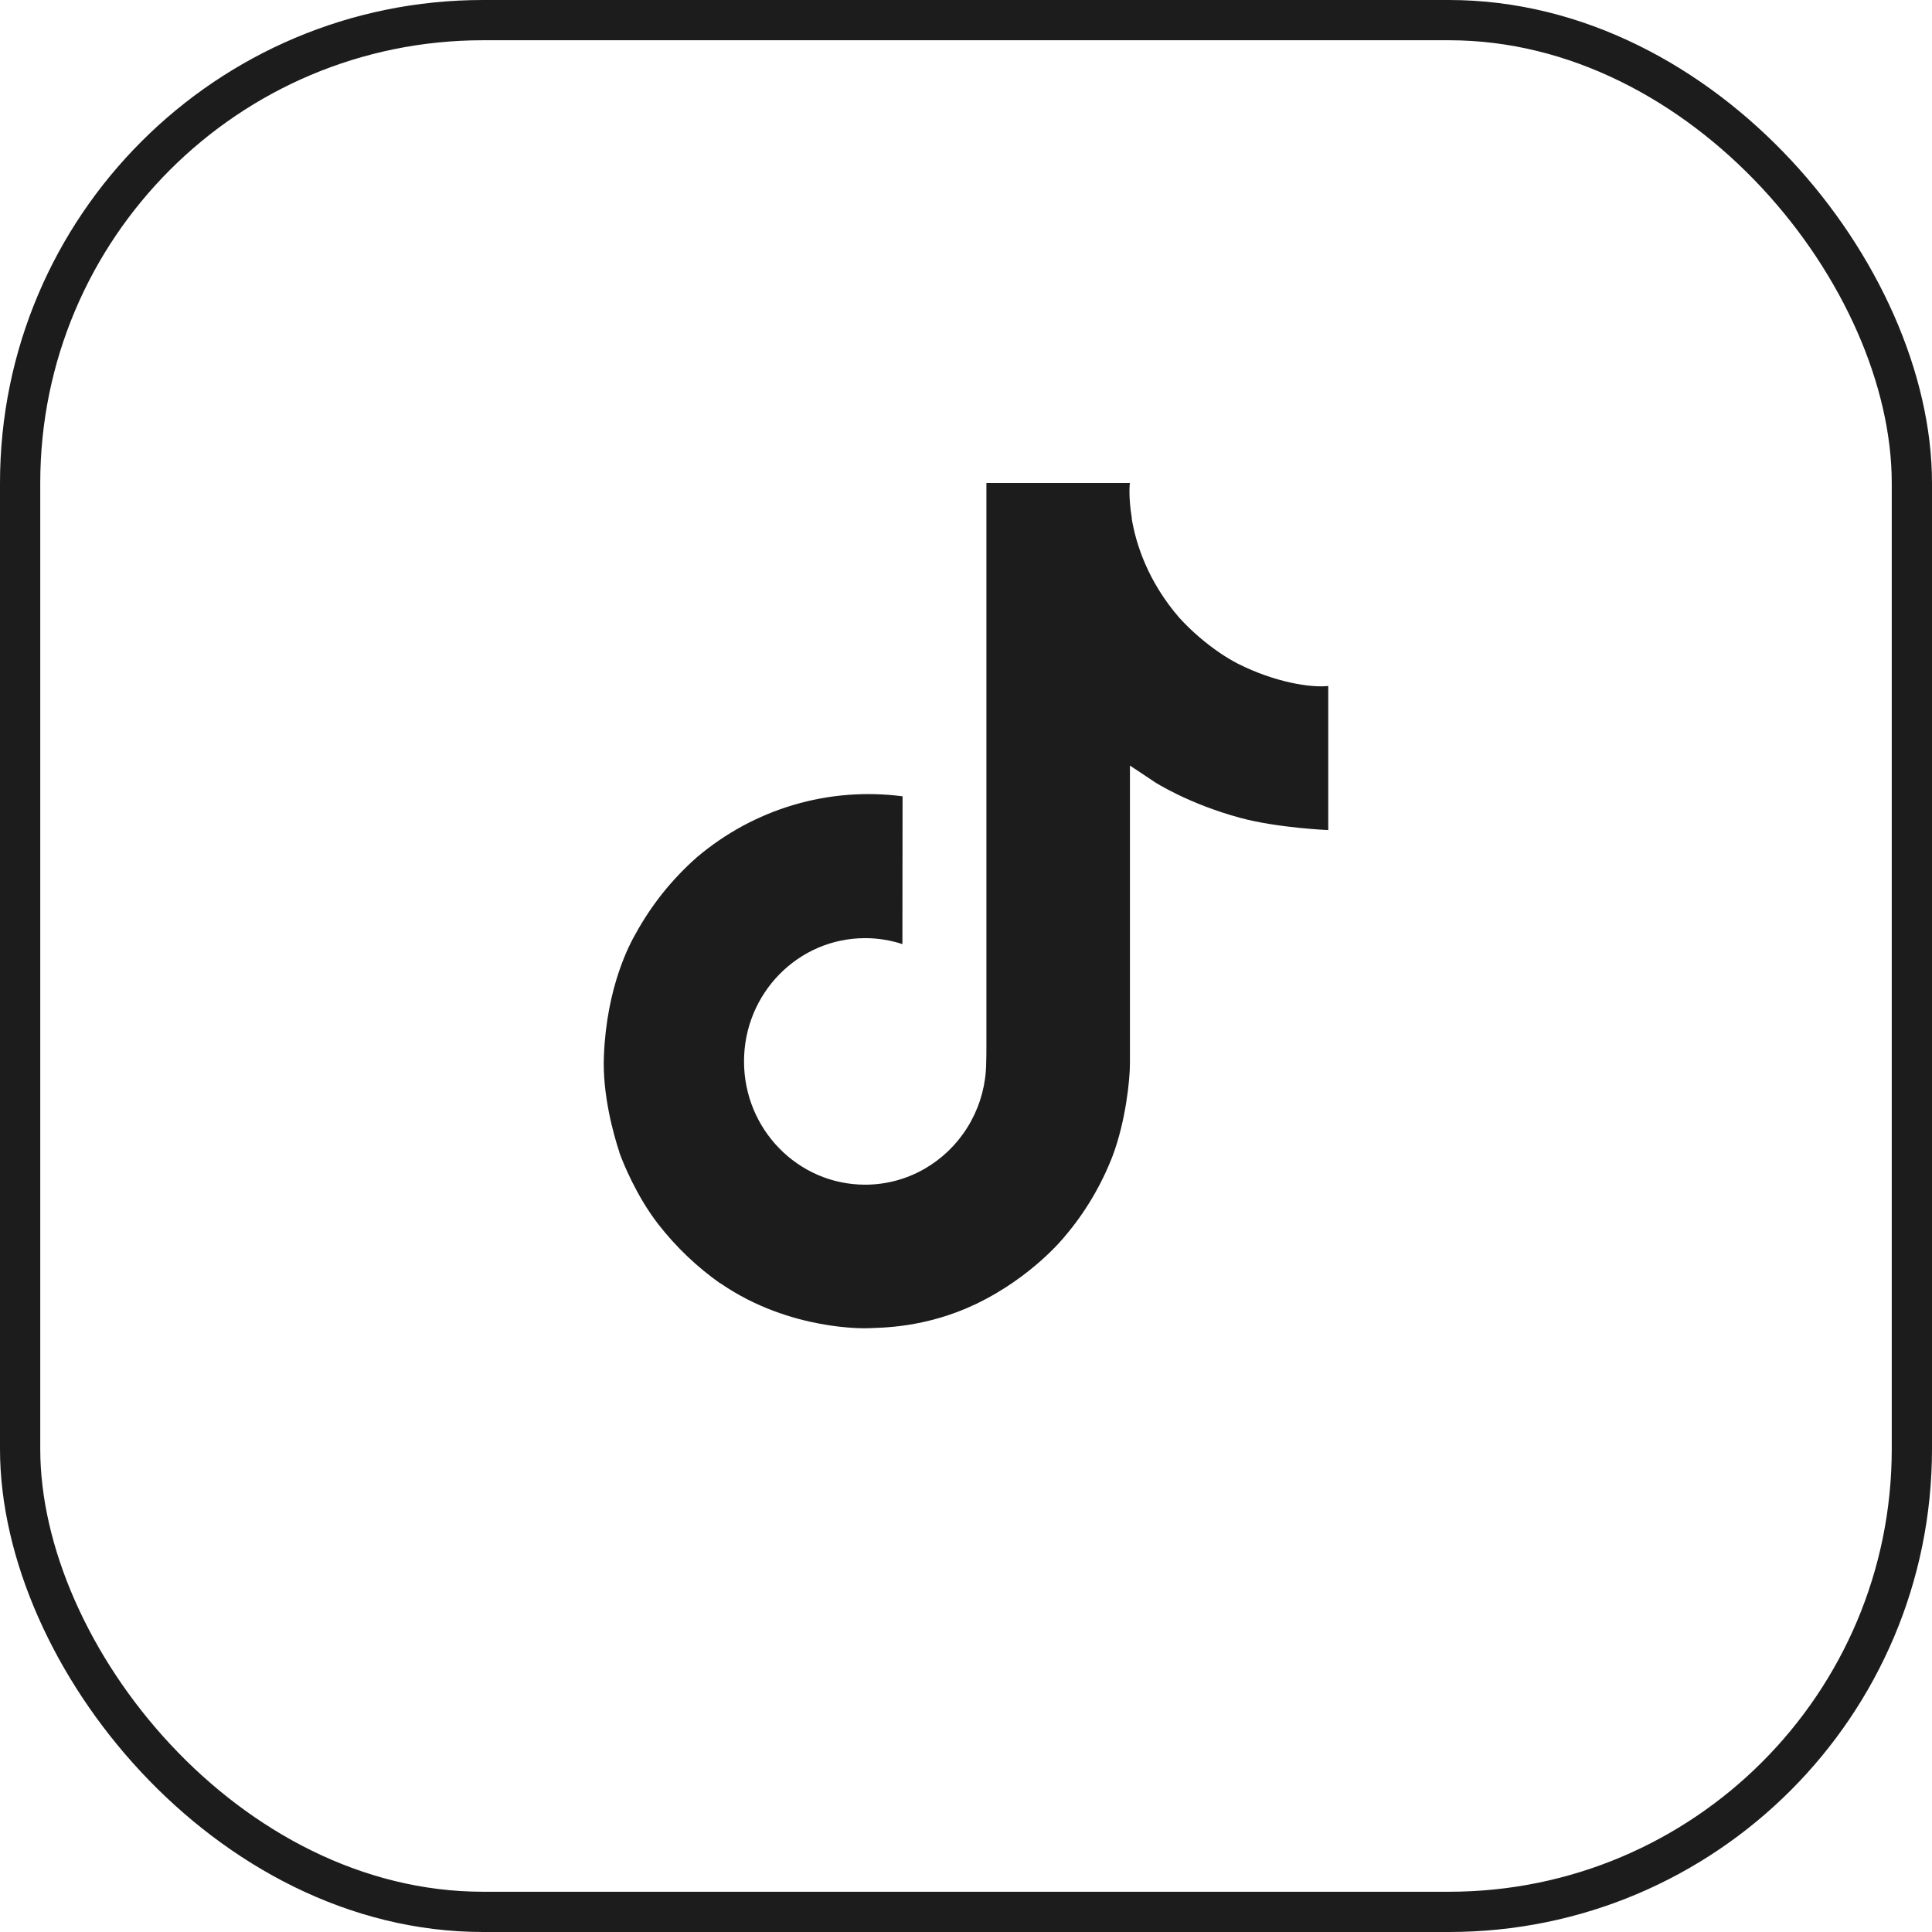
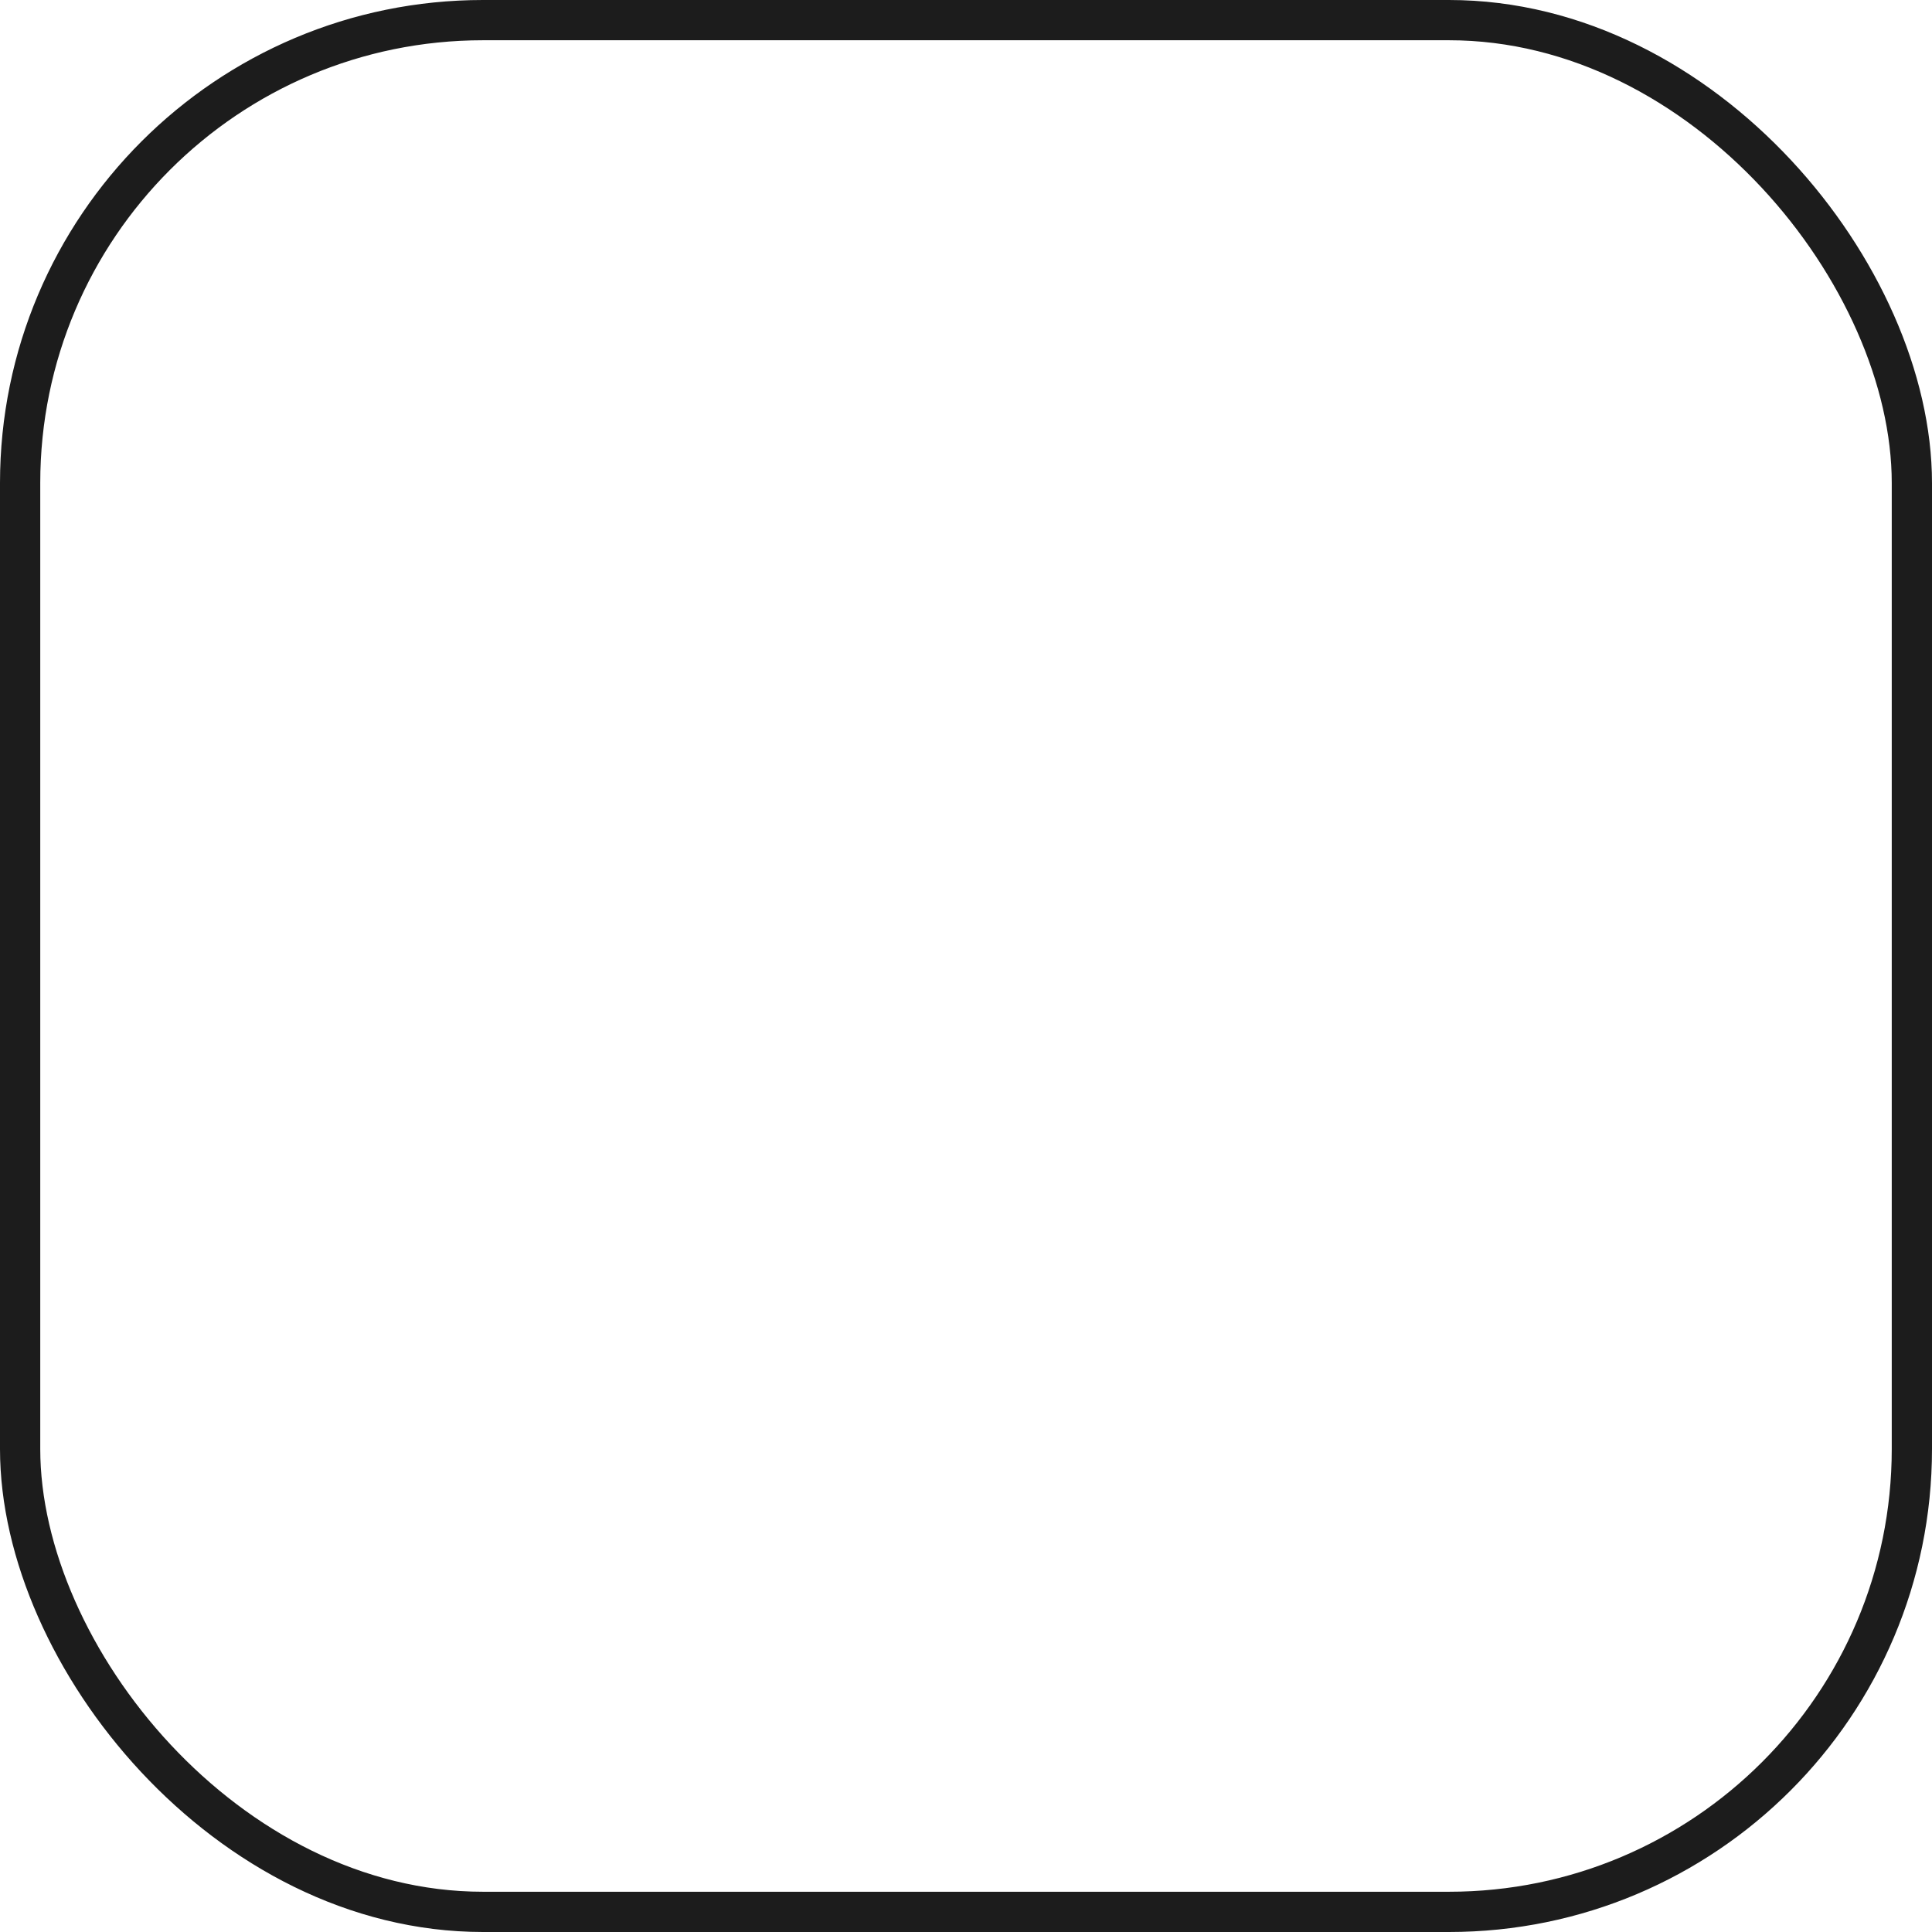
<svg xmlns="http://www.w3.org/2000/svg" width="48" height="48" viewBox="0 0 48 48" fill="none">
-   <path d="M30.758 16.491C30.618 16.418 30.482 16.338 30.35 16.25C29.965 15.993 29.613 15.691 29.299 15.348C28.517 14.442 28.224 13.523 28.116 12.88H28.121C28.031 12.346 28.068 12 28.073 12H24.507V25.946C24.507 26.133 24.507 26.318 24.499 26.501C24.499 26.524 24.497 26.545 24.495 26.569C24.495 26.579 24.495 26.59 24.493 26.6C24.493 26.603 24.493 26.606 24.493 26.608C24.456 27.109 24.297 27.592 24.031 28.016C23.766 28.44 23.401 28.791 22.97 29.039C22.52 29.298 22.011 29.433 21.494 29.433C19.832 29.433 18.485 28.062 18.485 26.37C18.485 24.678 19.832 23.308 21.494 23.308C21.808 23.308 22.121 23.358 22.42 23.456L22.424 19.784C21.516 19.666 20.594 19.738 19.715 19.998C18.837 20.258 18.021 20.7 17.319 21.294C16.704 21.834 16.187 22.479 15.792 23.199C15.641 23.461 15.073 24.516 15.004 26.228C14.961 27.199 15.25 28.206 15.387 28.622V28.631C15.474 28.876 15.809 29.712 16.355 30.416C16.796 30.982 17.317 31.479 17.901 31.89V31.882L17.909 31.89C19.636 33.077 21.55 32.999 21.55 32.999C21.882 32.985 22.992 32.999 24.253 32.395C25.651 31.725 26.447 30.727 26.447 30.727C26.956 30.131 27.36 29.451 27.643 28.718C27.966 27.86 28.073 26.831 28.073 26.42V19.021C28.117 19.047 28.693 19.433 28.693 19.433C28.693 19.433 29.523 19.971 30.819 20.321C31.748 20.571 33 20.623 33 20.623V17.043C32.561 17.091 31.671 16.951 30.758 16.491Z" fill="#1C1C1C" />
  <rect x="0.5" y="0.5" width="47" height="47" rx="11.5" stroke="#1C1C1C" />
</svg>